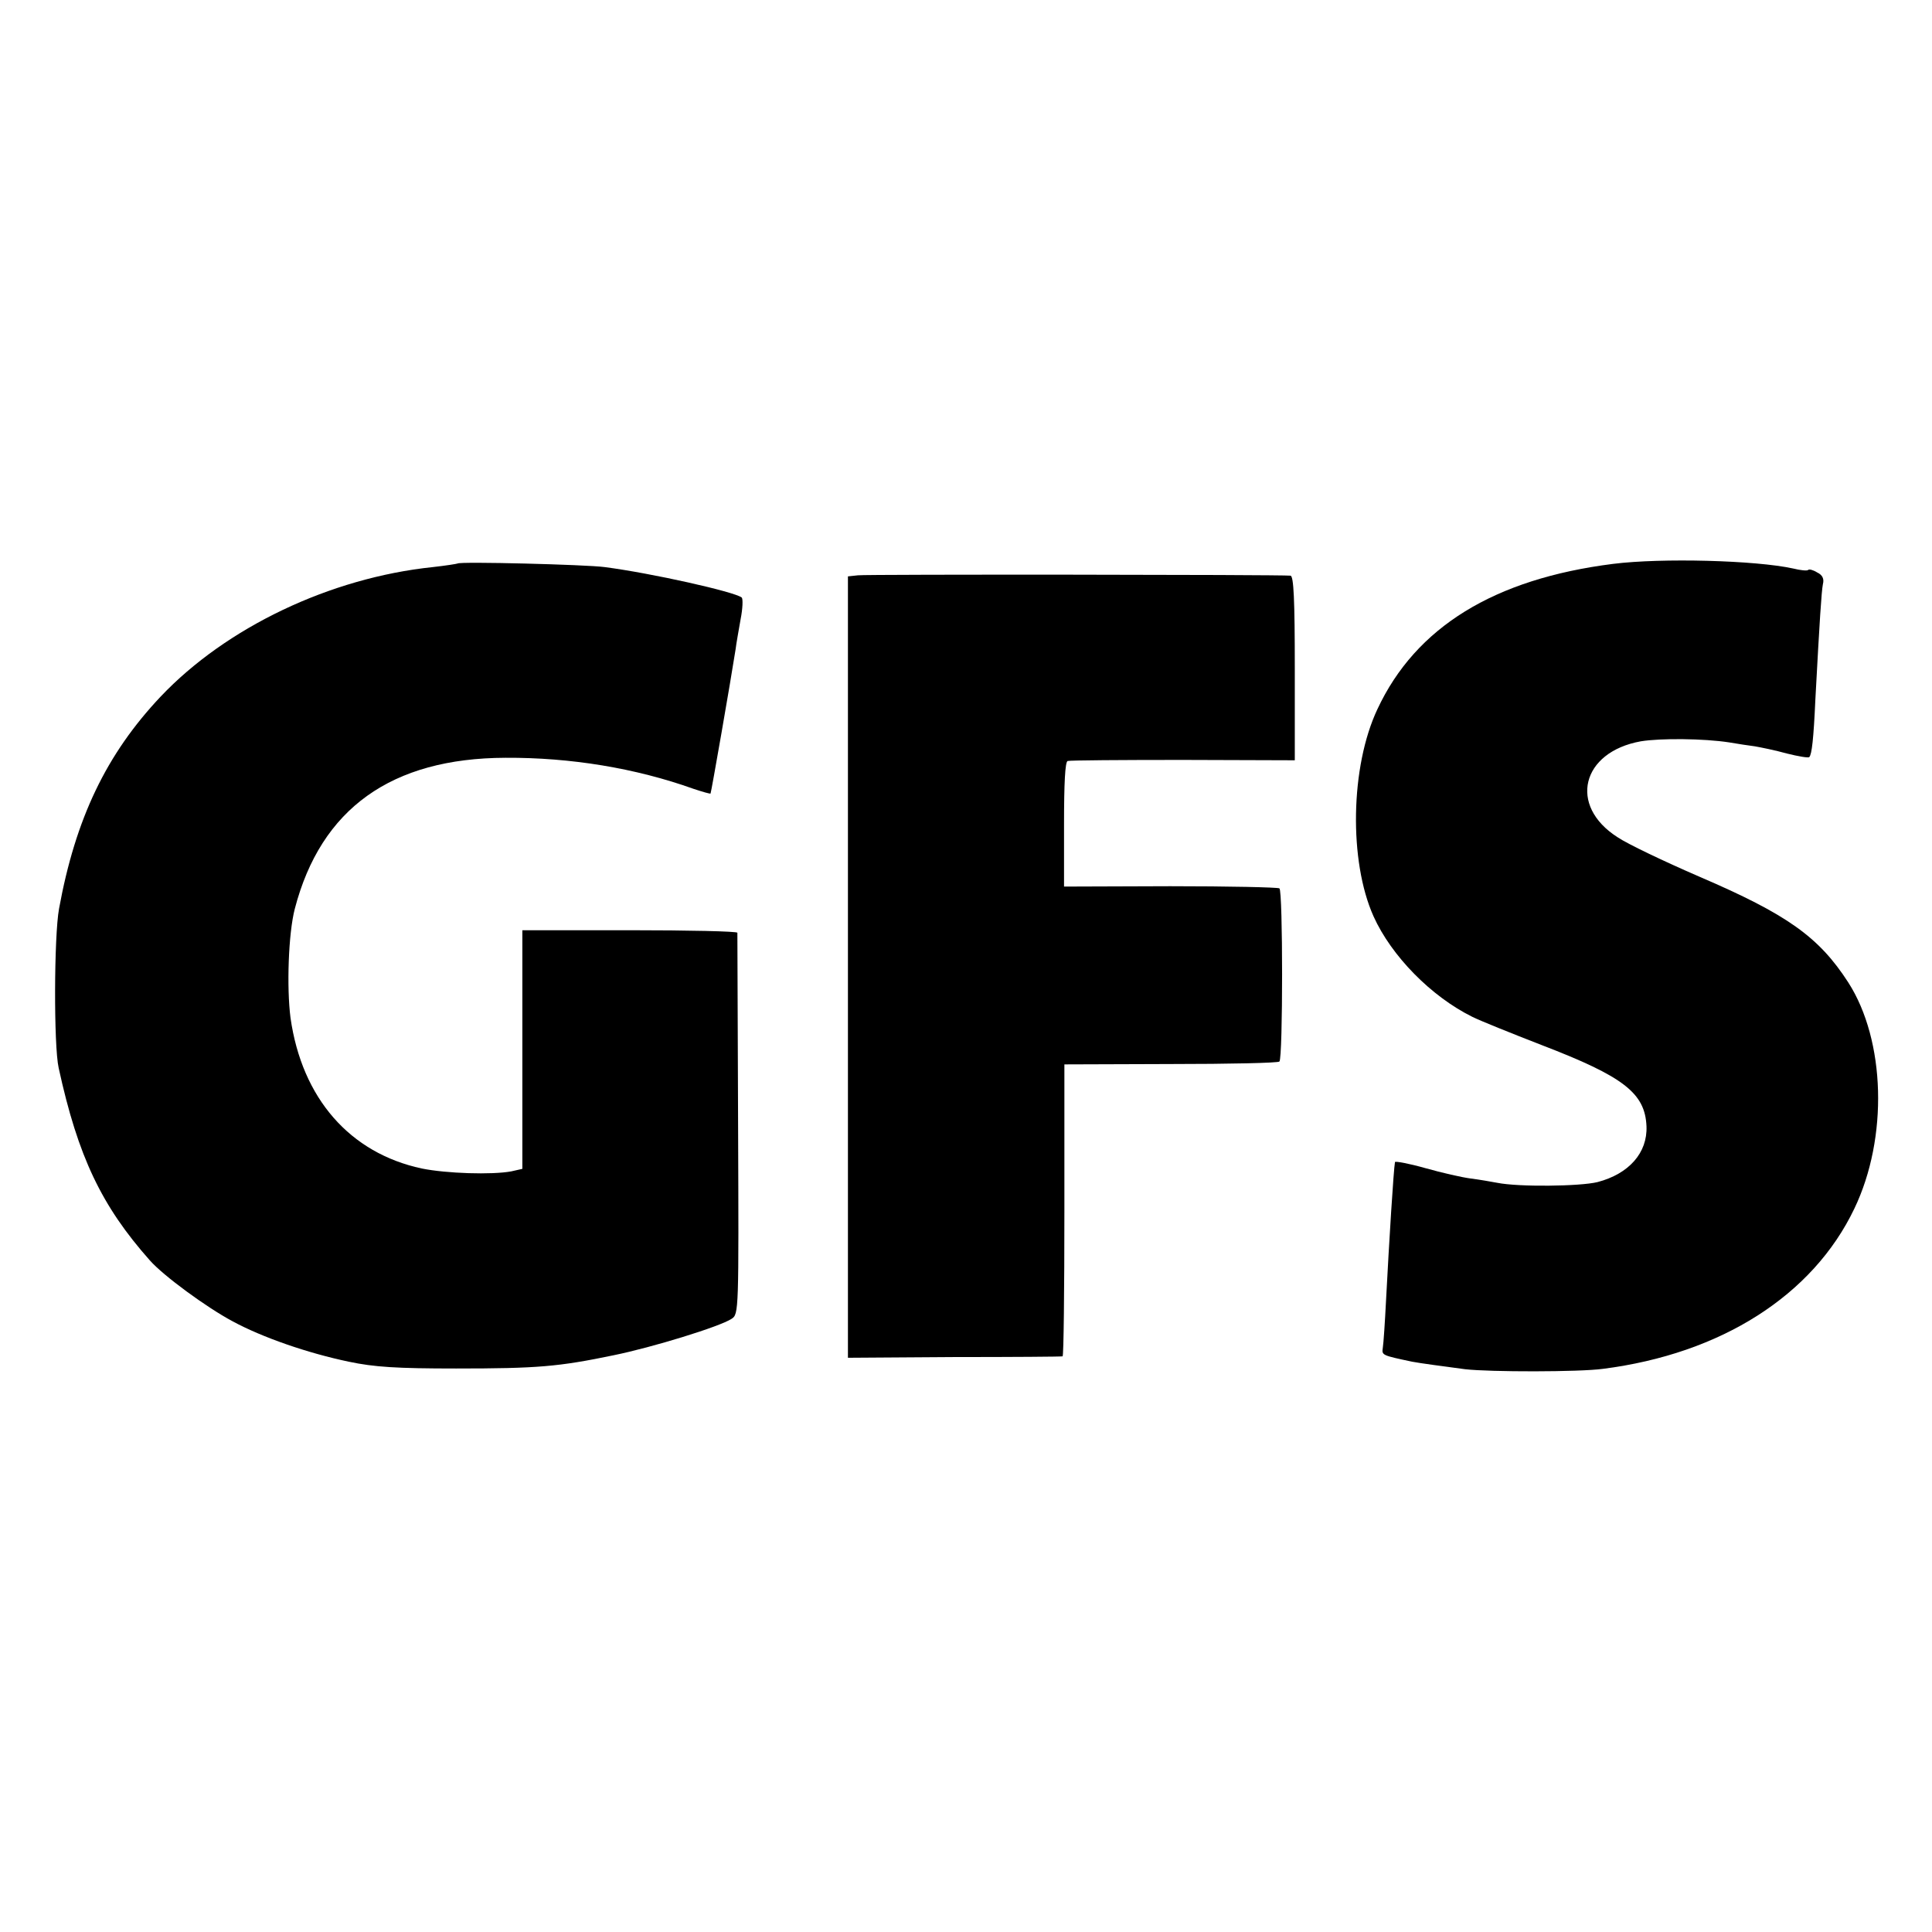
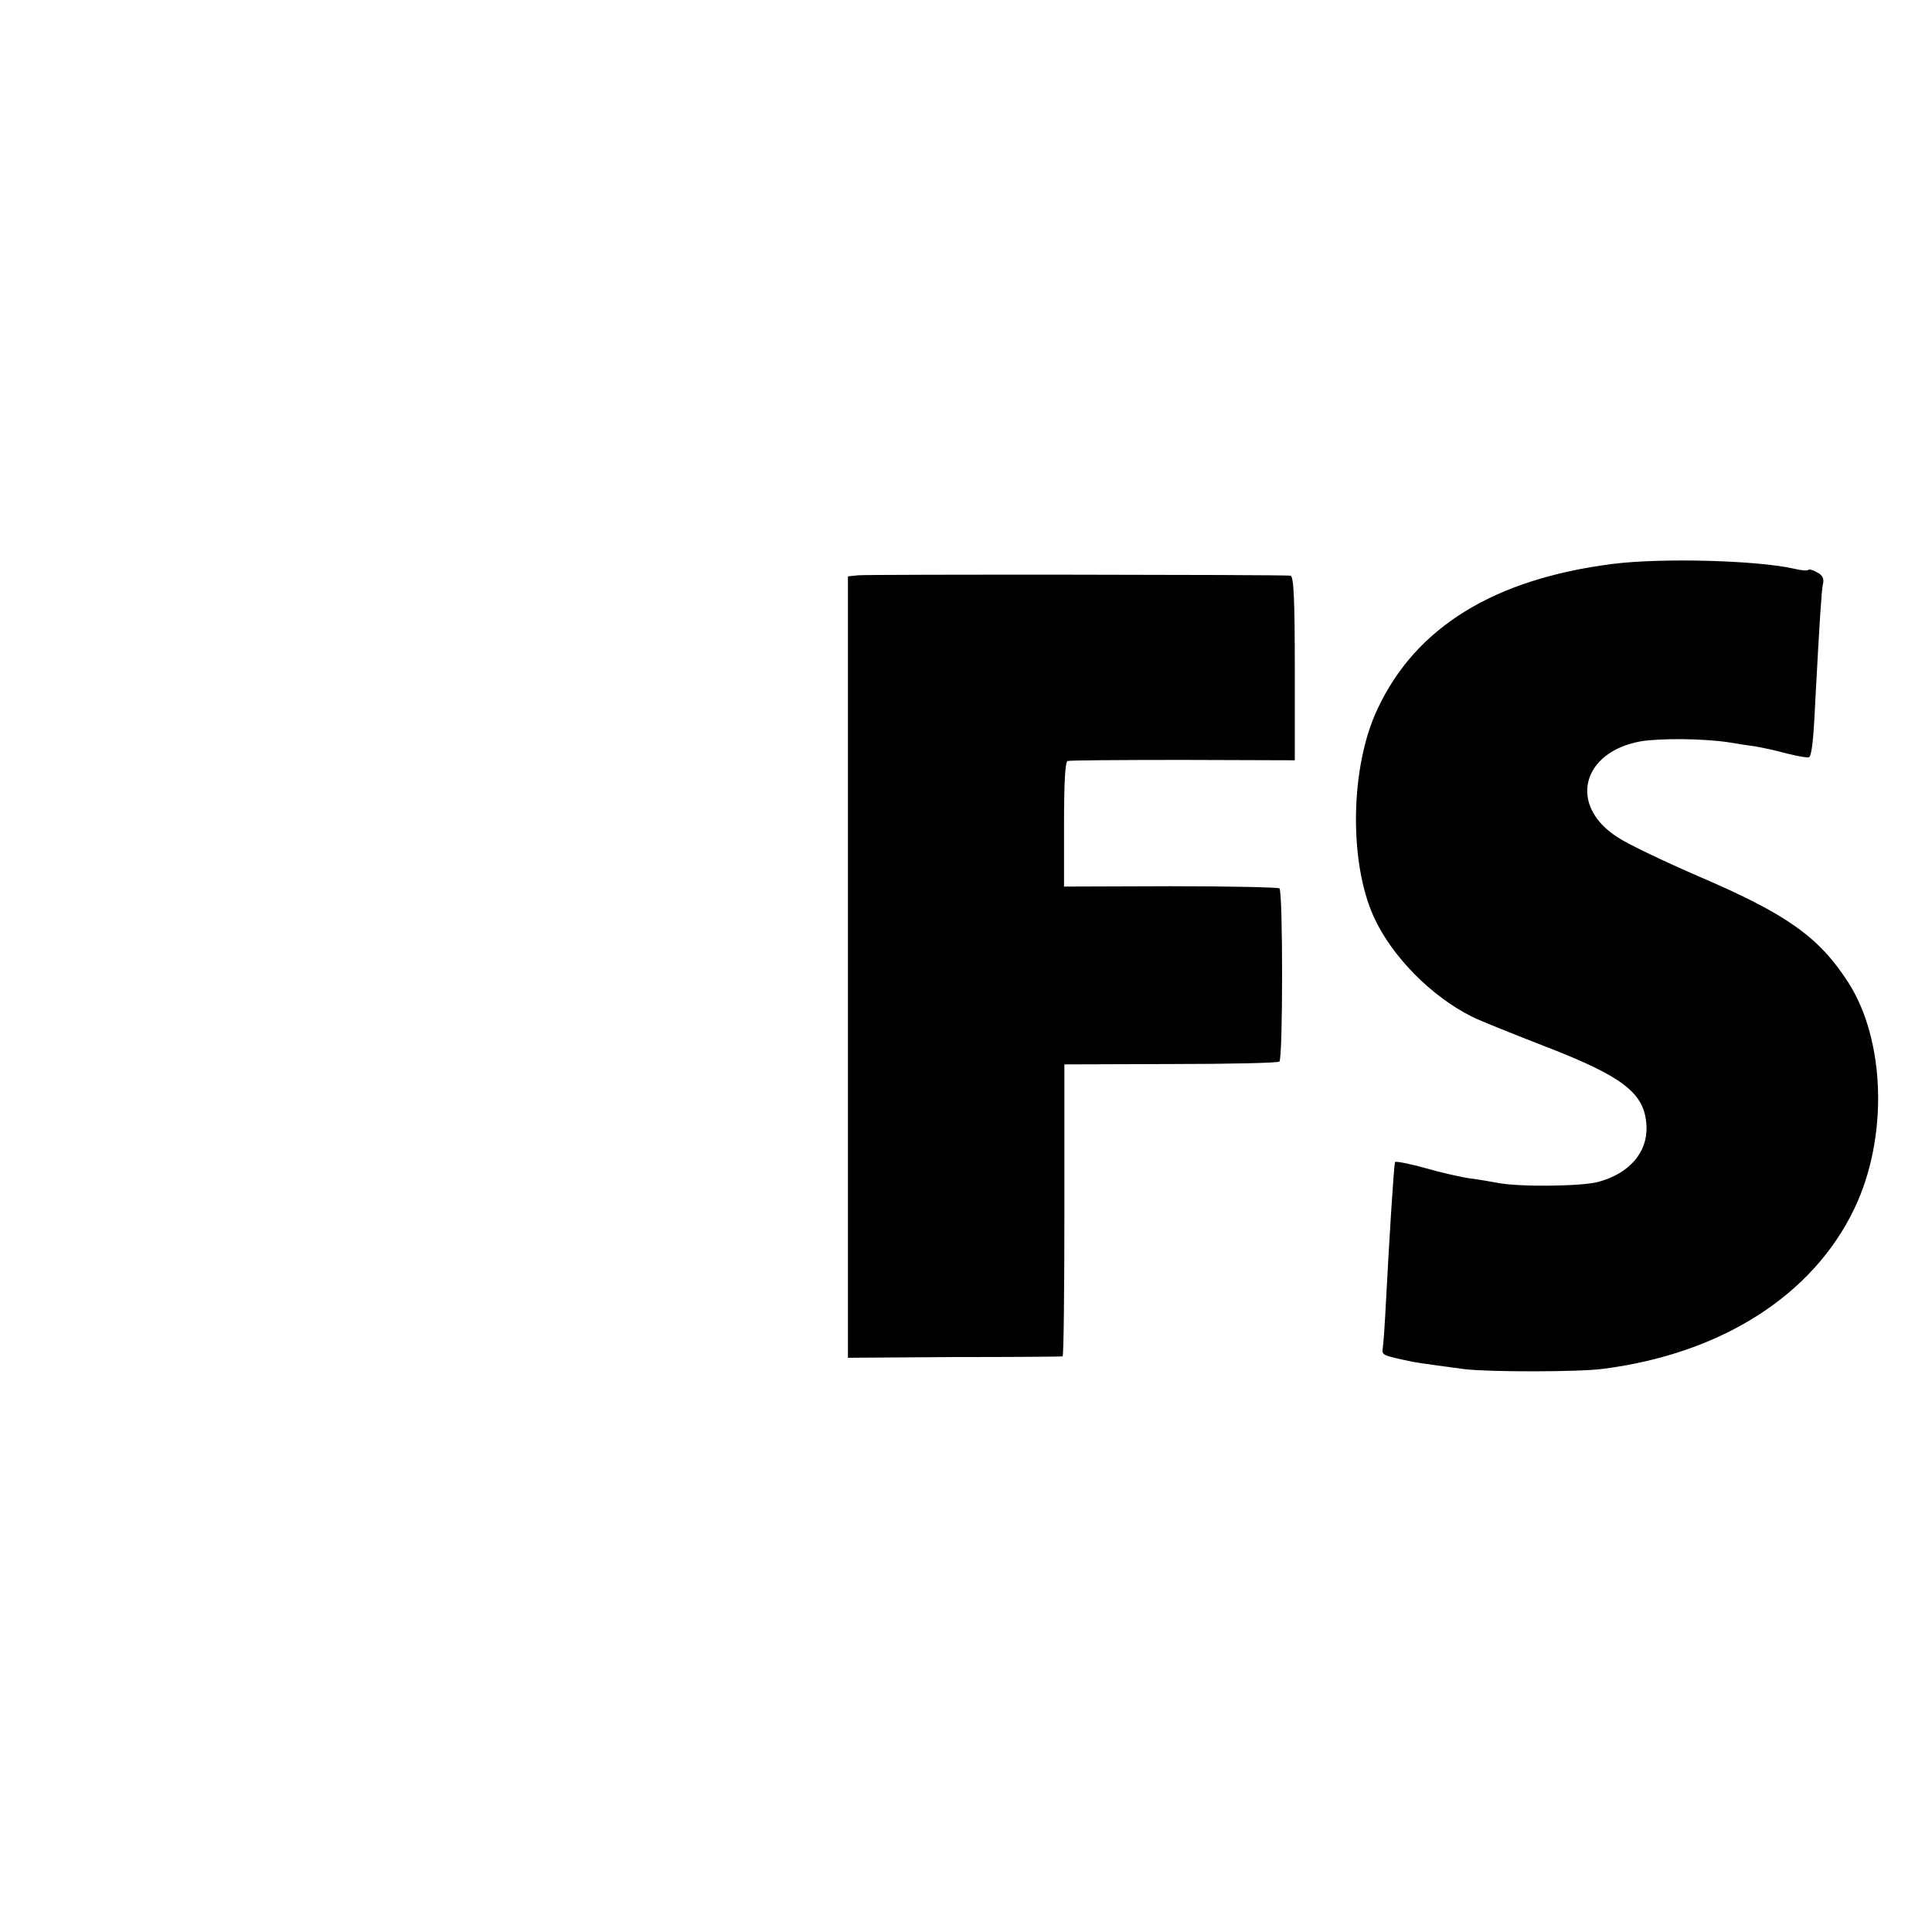
<svg xmlns="http://www.w3.org/2000/svg" version="1.0" width="540pt" height="540pt" viewBox="0 0 540 540" preserveAspectRatio="xMidYMid meet">
  <g transform="translate(0,540) scale(0.1,-0.1)" fill="#000000" stroke="none">
    <path d="M4509 3824 c-333 -42 -552 -177 -659 -406 -76 -161 -80 -425 -11 -579 50 -111 161 -224 276 -281 22 -11 109 -46 194 -79 229 -88 289 -134 293 -227 3 -74 -49 -133 -137 -156 -49 -12 -220 -14 -280 -2 -16 3 -50 9 -74 12 -24 3 -81 16 -127 29 -46 13 -84 20 -85 17 -4 -23 -16 -215 -25 -387 -3 -60 -7 -120 -9 -132 -3 -21 -3 -21 82 -39 20 -4 95 -14 148 -21 70 -8 319 -8 385 1 330 42 587 205 703 448 95 198 87 470 -17 632 -82 127 -170 190 -417 296 -97 42 -200 91 -228 110 -138 88 -101 238 65 268 55 9 176 8 247 -3 23 -4 56 -9 72 -11 17 -3 57 -11 89 -20 32 -8 61 -13 63 -10 7 7 12 50 17 161 12 223 17 301 21 322 4 15 -1 26 -16 33 -11 7 -23 10 -25 7 -3 -3 -22 -1 -42 4 -105 23 -367 30 -503 13z" />
-     <path d="M1279 3825 c-2 -1 -33 -6 -69 -10 -288 -30 -578 -169 -761 -362 -152 -161 -238 -341 -284 -593 -14 -76 -15 -383 -1 -445 54 -248 120 -386 255 -538 38 -43 158 -131 231 -170 83 -45 210 -89 325 -113 71 -15 134 -19 300 -19 227 0 286 5 440 37 108 22 297 80 330 102 20 13 20 21 18 542 -1 291 -2 532 -2 537 -1 4 -136 7 -301 7 l-300 0 0 -334 0 -333 -31 -7 c-54 -10 -181 -6 -250 8 -201 43 -335 196 -367 421 -11 85 -6 236 12 305 73 280 270 421 589 422 182 1 364 -29 526 -87 24 -8 45 -14 47 -13 2 3 56 313 70 403 2 17 9 55 14 84 6 30 7 58 3 61 -20 16 -252 68 -383 85 -51 7 -406 16 -411 10z" />
    <path d="M2398 3792 l-28 -3 0 -1092 0 -1092 297 2 c164 0 300 1 303 2 3 1 5 184 5 409 l0 407 297 1 c164 0 301 3 304 7 10 10 10 478 0 484 -5 3 -142 6 -305 6 l-297 -1 0 174 c0 115 3 174 10 177 6 2 151 3 323 3 l312 -1 0 257 c0 191 -3 258 -12 259 -32 3 -1186 4 -1209 1z" />
  </g>
</svg>